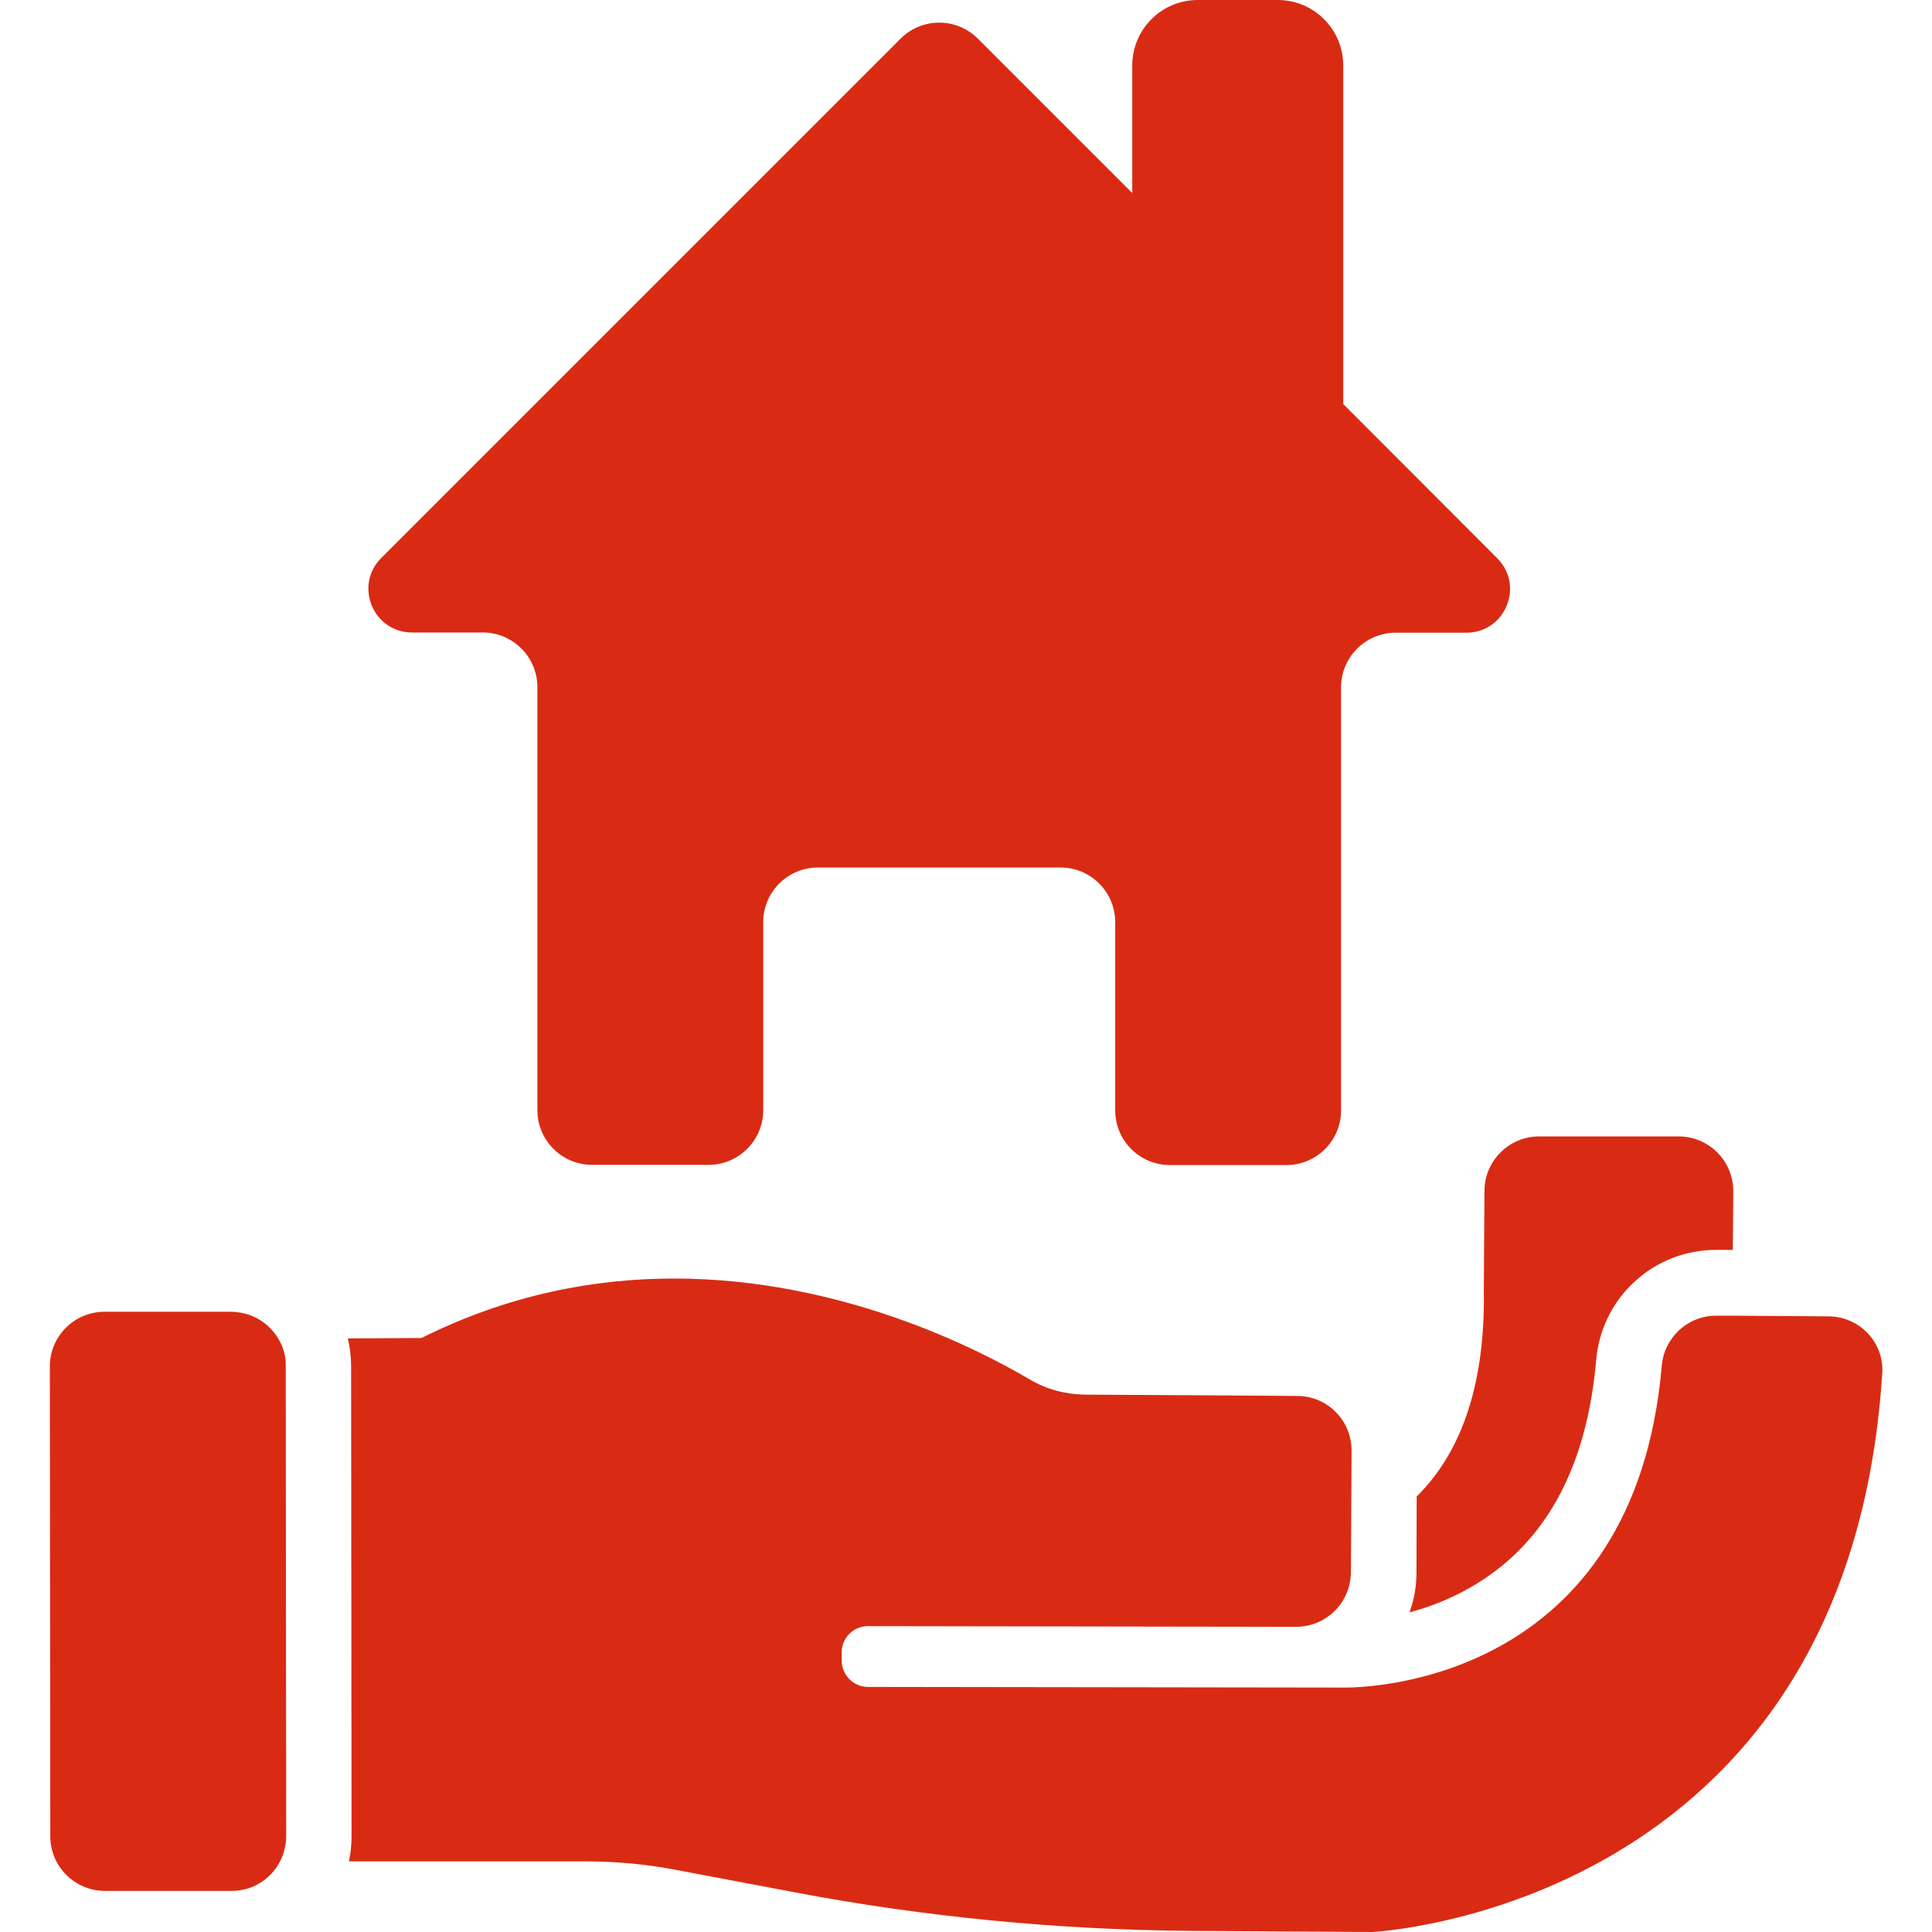
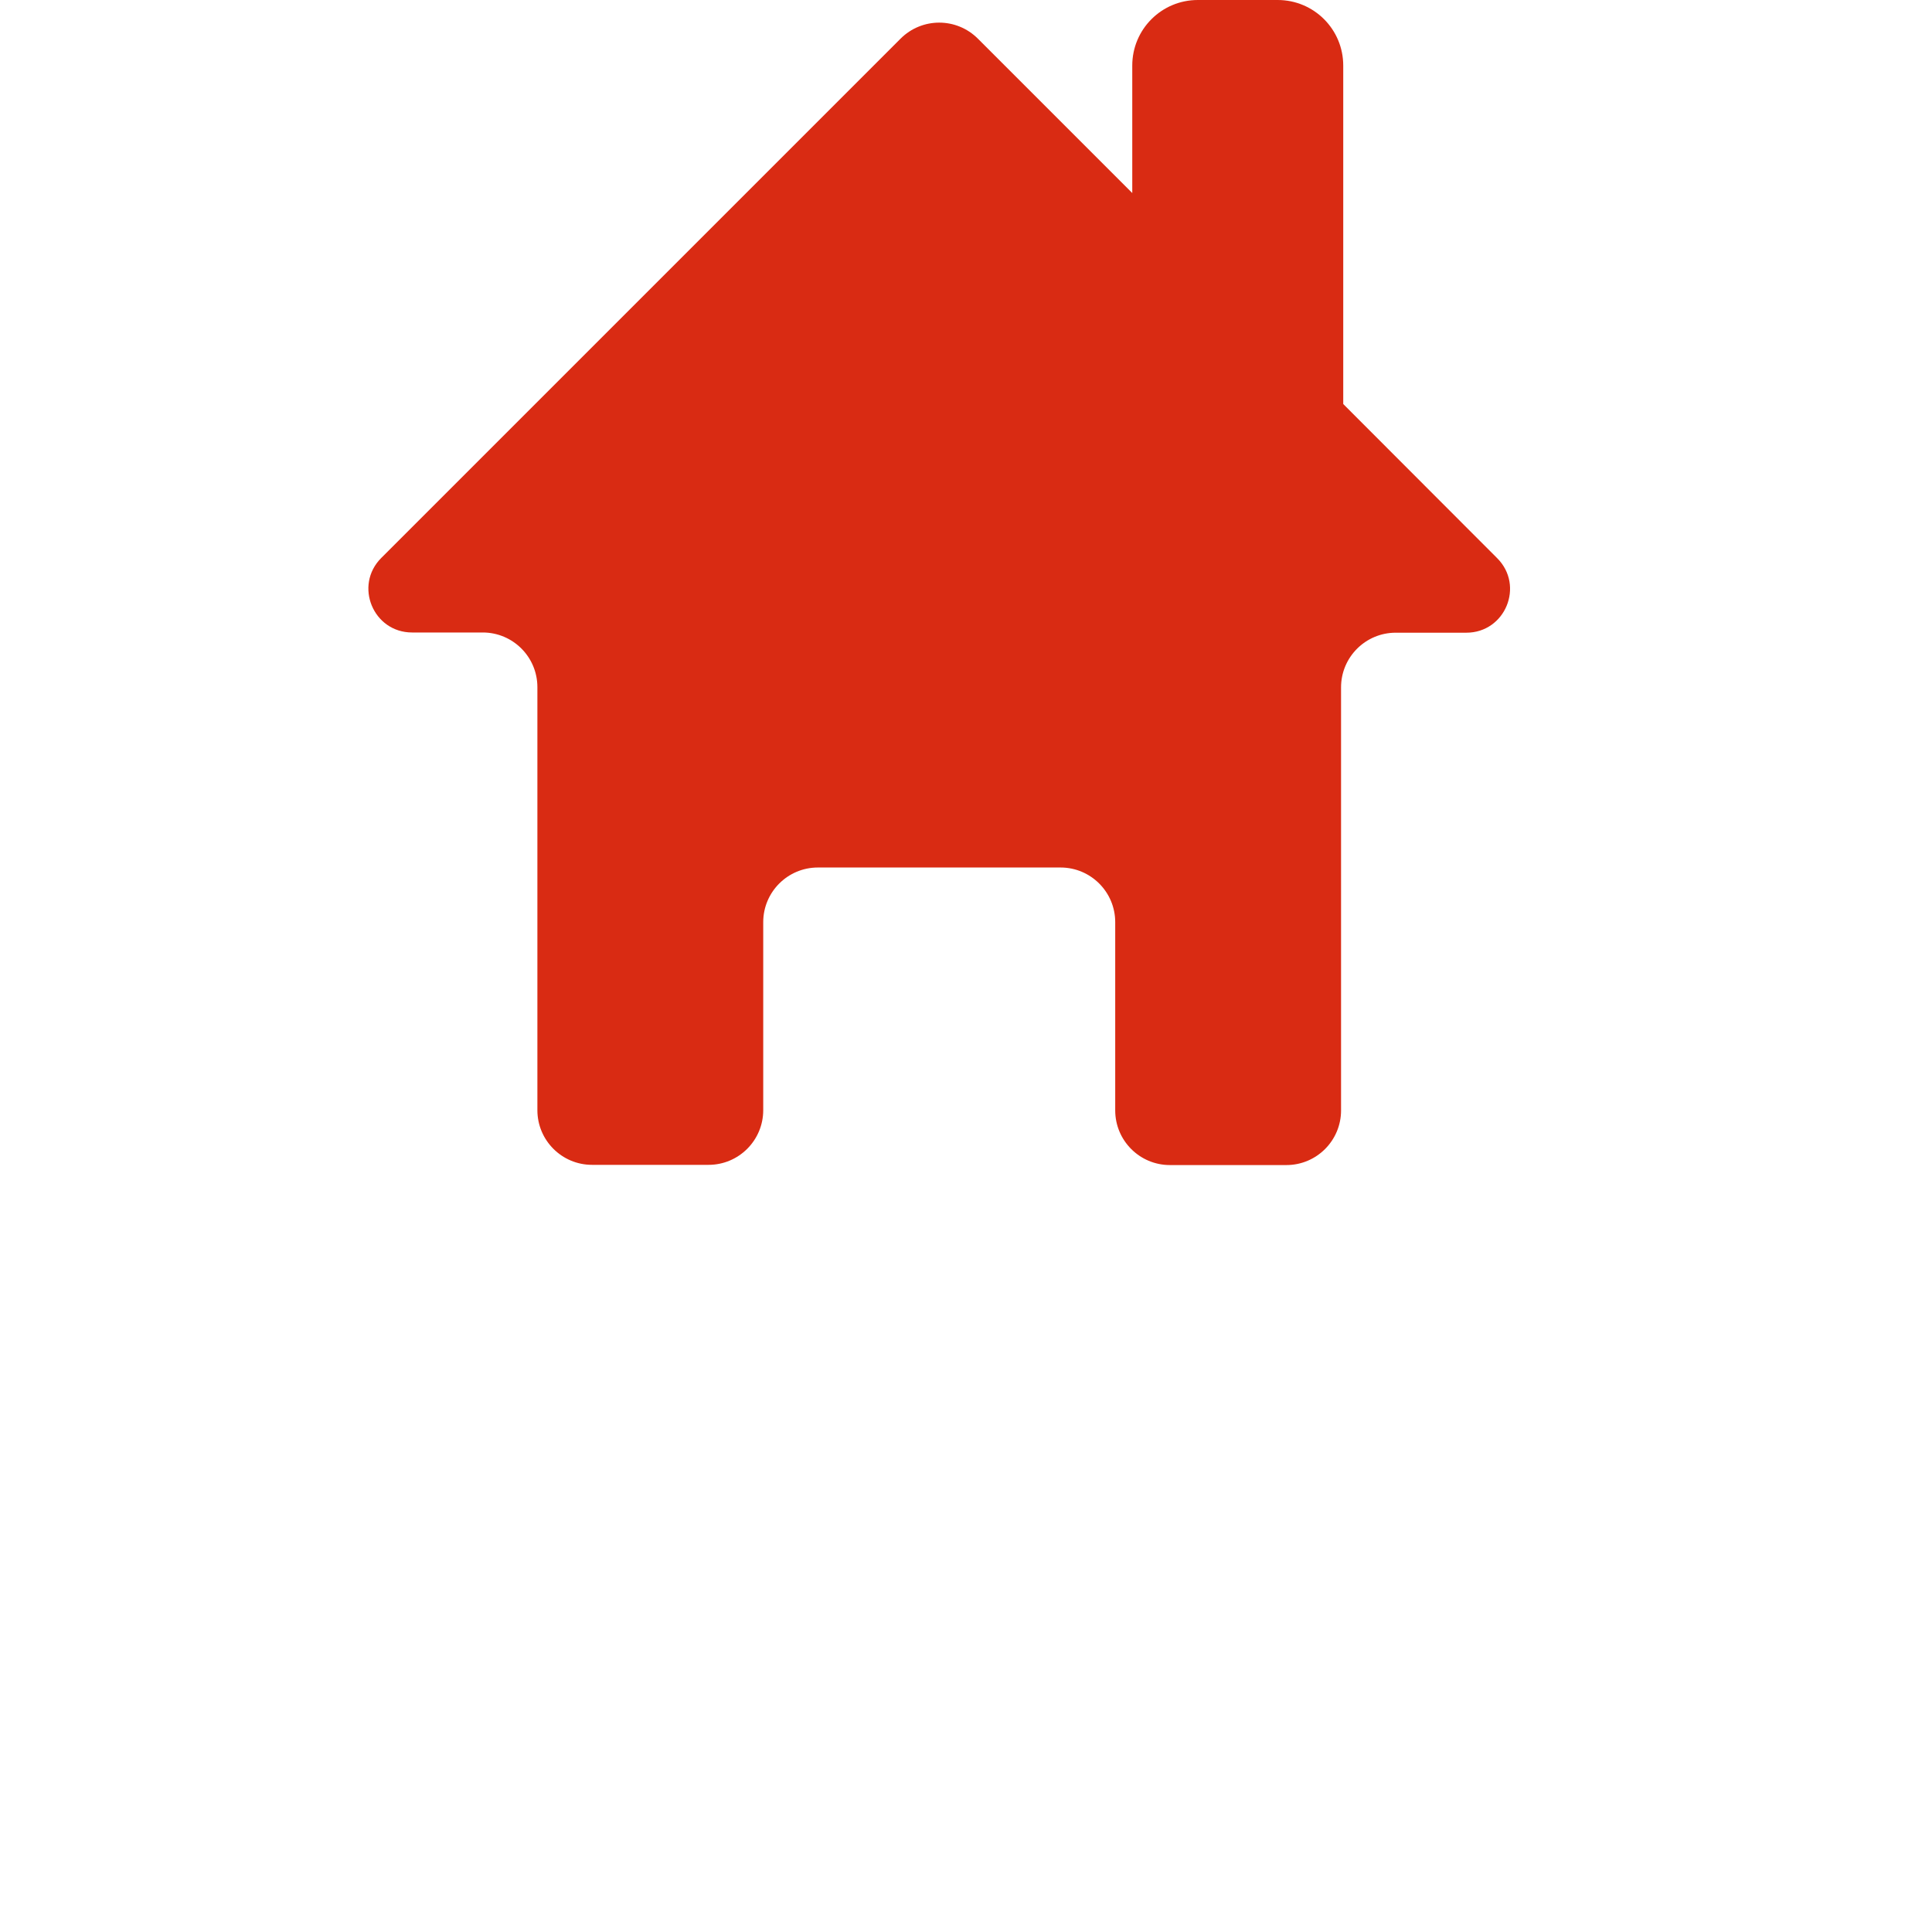
<svg xmlns="http://www.w3.org/2000/svg" version="1.1" id="Capa_1" x="0px" y="0px" viewBox="0 0 883.7 883.7" style="enable-background:new 0 0 883.7 883.7;" xml:space="preserve">
  <style type="text/css">
	.st0{fill:#D92B13;}
</style>
  <g>
    <g>
-       <path class="st0" d="M647.9,719.4c0,6.3-1.1,12.4-3.2,18.1c8.6-2.3,18.4-5.9,28-11.5c33.8-19.3,53.1-54.2,57.4-104    c1.2-13.7,7.4-26.5,17.6-35.8c10.2-9.4,23.4-14.5,37.2-14.5h0.3h7.4l0.2-26.7c0.1-13.9-11.1-25.2-25-25.2H704    c-13.7,0-24.9,11.1-25,24.8l-0.3,45.4c0.8,46.8-12.2,76.2-30.7,94.5L647.9,719.4z" />
-       <path class="st0" d="M836.4,602.1l-43.8-0.3h-7.4c0,0-0.1,0-0.2,0c-13,0-23.8,9.9-24.9,22.9c-12.4,143.5-132.5,147.2-144.9,147.2    c-0.7,0-1,0-1,0L397,771.6c-6.6,0-12-5.4-12-12.1v-3.8c0-6.6,5.4-11.9,12-11.9l0,0l195.9,0.3l0,0c13.7,0,24.9-11.1,25-24.9    l0.1-14.8l0.2-40.8c0.1-13.8-11-25.1-24.9-25.1l-97.1-0.6c-8.8-0.1-17.5-2.4-25.1-6.9c-24.3-14.3-86.8-46.2-162.8-46.2    c-36.3,0-75.7,7.3-115.5,27.2l-33.7,0.2c1,4.1,1.5,8.4,1.5,12.9l0.2,214.9c0,3.9-0.4,7.7-1.2,11.4H268c13.9,0,27.7,1.3,41.3,3.9    l53.4,10.1c60.5,11.5,121.9,17.4,183.5,17.8l81.4,0.5c0,0,217.2-10.2,233.3-254.9C862.2,614.4,850.8,602.2,836.4,602.1z" />
-       <path class="st0" d="M127.3,612.3c-3.7-6.2-9.9-10.6-17.3-11.9c-1.4-0.2-2.8-0.4-4.3-0.4l0,0H95.1H47.8c-13.8,0-25,11.2-25,25    L23,839.9c0,13.8,11.2,25,25,25l0,0h48h10c1.7,0,3.4-0.2,5-0.5c7.5-1.5,13.8-6.5,17.2-13.2c1.7-3.4,2.7-7.3,2.7-11.4l-0.2-214.9    C130.9,620.4,129.5,616,127.3,612.3z" />
      <path class="st0" d="M614.4,184.8V30c0-16.6-13.4-30-30-30h-36.5c-16.6,0-30,13.4-30,30v58.3l-70.6-70.6c-9.8-9.8-25.6-9.8-35.4,0    L174.4,255.2c-12.6,12.6-3.7,34.1,14.1,34.1h32.3c13.8,0,25,11.2,25,25v193.5c0,13.8,11.2,25,25,25h53.3c13.8,0,25-11.2,25-25v-86    c0-13.8,11.2-25,25-25h111c13.8,0,25,11.2,25,25v86.1c0,13.8,11.2,25,25,25h53.3c13.8,0,25-11.2,25-25V314.4c0-13.8,11.2-25,25-25    h32.3c17.8,0,26.7-21.5,14.1-34.1L614.4,184.8z" />
    </g>
  </g>
</svg>